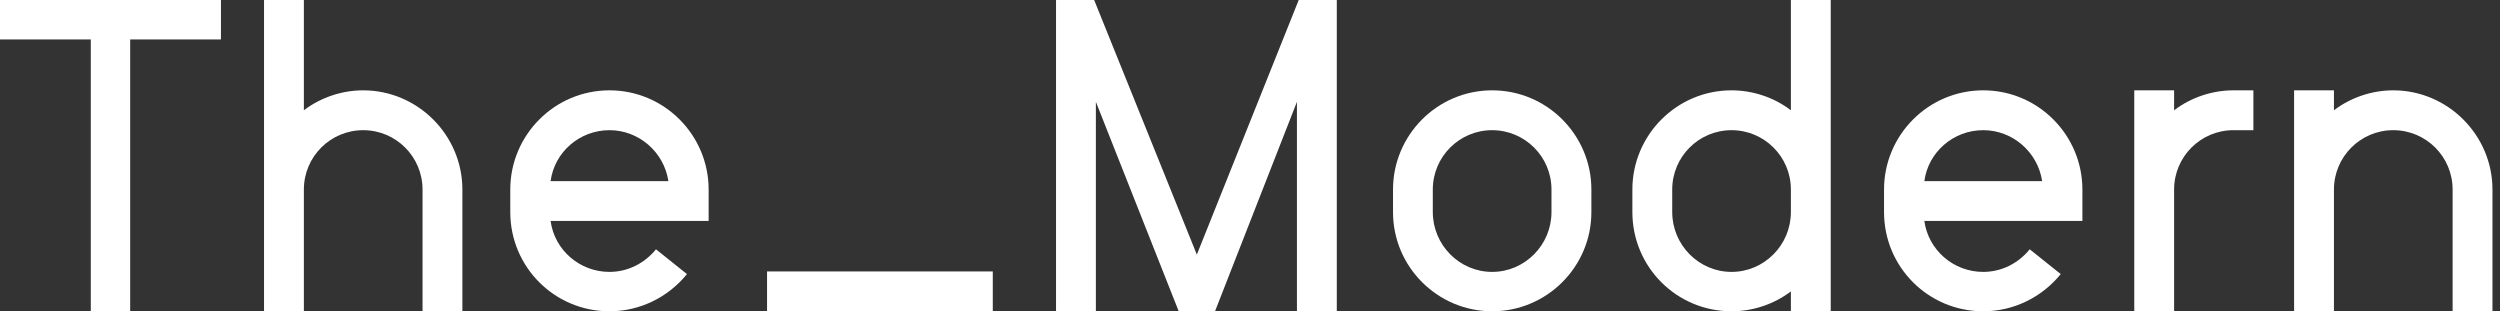
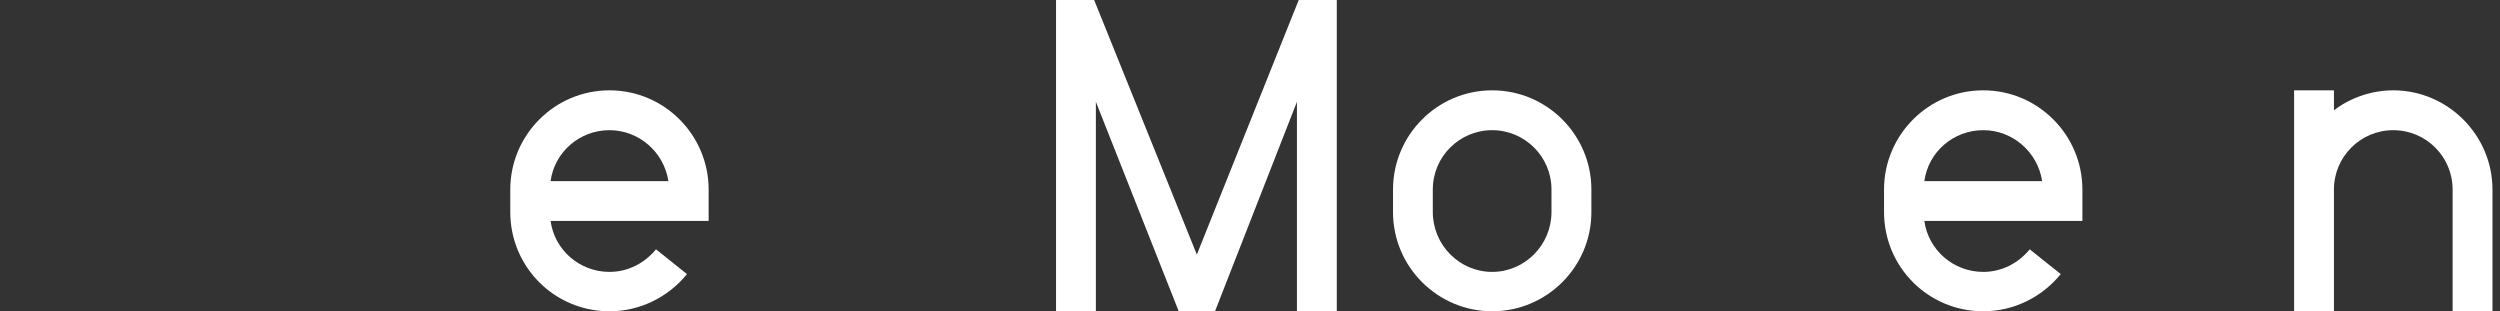
<svg xmlns="http://www.w3.org/2000/svg" width="257" height="32" viewBox="0 0 257 32" fill="none">
  <rect x="0" y="0" width="257" height="32" fill="#333333" stroke="none" />
-   <path d="M13.382 4.055V32H9.333V4.055H0V0H22.714V4.055H13.382Z" fill="white" />
-   <path d="M43.437 32V19.481C43.437 16.112 40.706 13.382 37.337 13.382C33.968 13.382 31.238 16.112 31.238 19.481V32H27.142V0H31.238V11.336C32.969 10.018 35.15 9.286 37.337 9.286C42.935 9.286 47.533 13.884 47.533 19.481V32H43.437Z" fill="white" />
  <path d="M62.652 13.382C59.602 13.382 57.008 15.61 56.6 18.618H68.711C68.256 15.616 65.661 13.382 62.658 13.382M72.848 22.714H56.6C57.008 25.717 59.602 27.951 62.652 27.951C64.52 27.951 66.246 27.088 67.434 25.628L70.62 28.176C68.663 30.587 65.749 32 62.652 32C57.008 32 52.457 27.449 52.457 21.804V19.481C52.457 13.884 57.008 9.286 62.652 9.286C68.297 9.286 72.848 13.884 72.848 19.481V22.714Z" fill="white" />
-   <path d="M102.058 27.904H78.853V32H102.058V27.904Z" fill="white" />
  <path d="M133.325 32V10.468L124.903 32H121.173L112.656 10.468V32H108.56V0H112.479L123.035 26.172L133.509 0H137.422V32H133.325Z" fill="white" />
  <path d="M159.492 19.481C159.492 16.112 156.761 13.382 153.392 13.382C150.023 13.382 147.292 16.112 147.292 19.481V21.804C147.292 25.173 150.023 27.951 153.392 27.951C156.761 27.951 159.492 25.173 159.492 21.804V19.481ZM163.594 21.804C163.594 27.449 158.995 32 153.398 32C147.801 32 143.202 27.449 143.202 21.804V19.481C143.202 13.884 147.753 9.286 153.398 9.286C159.042 9.286 163.594 13.884 163.594 19.481V21.804Z" fill="white" />
-   <path d="M184.103 19.481C184.103 16.112 181.373 13.382 178.004 13.382C174.635 13.382 171.904 16.112 171.904 19.481V21.804C171.904 25.173 174.635 27.951 178.004 27.951C181.373 27.951 184.103 25.173 184.103 21.804V19.481ZM184.103 32V29.955C182.372 31.273 180.191 32 178.004 32C172.359 32 167.808 27.449 167.808 21.804V19.481C167.808 13.884 172.359 9.286 178.004 9.286C180.191 9.286 182.372 10.013 184.103 11.336V0H188.199V32H184.103Z" fill="white" />
  <path d="M203.874 13.382C200.825 13.382 198.23 15.61 197.822 18.618H209.933C209.478 15.616 206.883 13.382 203.88 13.382M214.07 22.714H197.822C198.236 25.717 200.825 27.951 203.874 27.951C205.742 27.951 207.468 27.088 208.656 25.628L211.842 28.176C209.885 30.587 206.972 32 203.874 32C198.23 32 193.679 27.449 193.679 21.804V19.481C193.679 13.884 198.23 9.286 203.874 9.286C209.519 9.286 214.07 13.884 214.07 19.481V22.714Z" fill="white" />
-   <path d="M229.597 13.382C226.228 13.382 223.498 16.112 223.498 19.481V32H219.402V9.286H223.498V11.336C225.229 10.018 227.41 9.286 229.597 9.286H231.648V13.382H229.597Z" fill="white" />
  <path d="M252.129 32V19.481C252.129 16.112 249.398 13.382 246.029 13.382C242.66 13.382 239.929 16.112 239.929 19.481V32H235.833V9.286H239.929V11.336C241.661 10.018 243.842 9.286 246.029 9.286C251.626 9.286 256.225 13.884 256.225 19.481V32H252.129Z" fill="white" />
</svg>